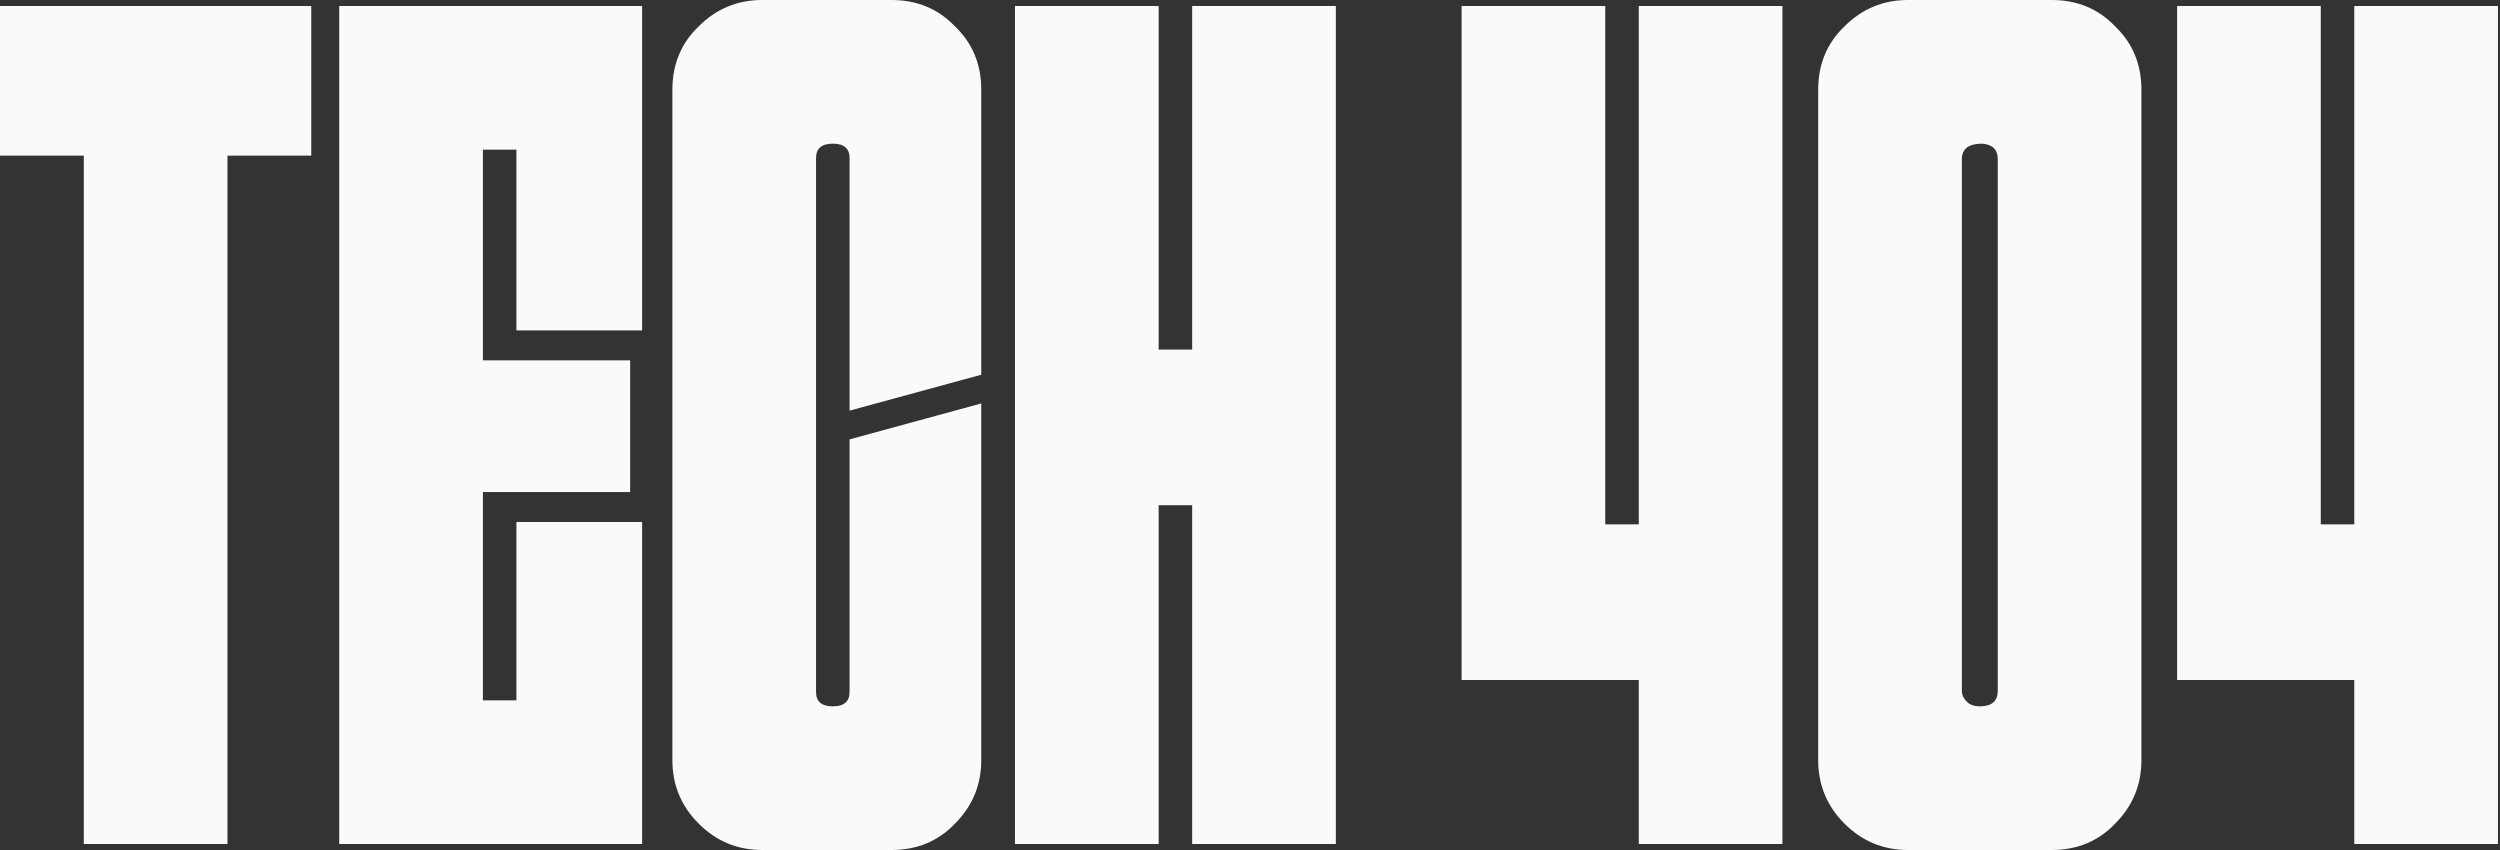
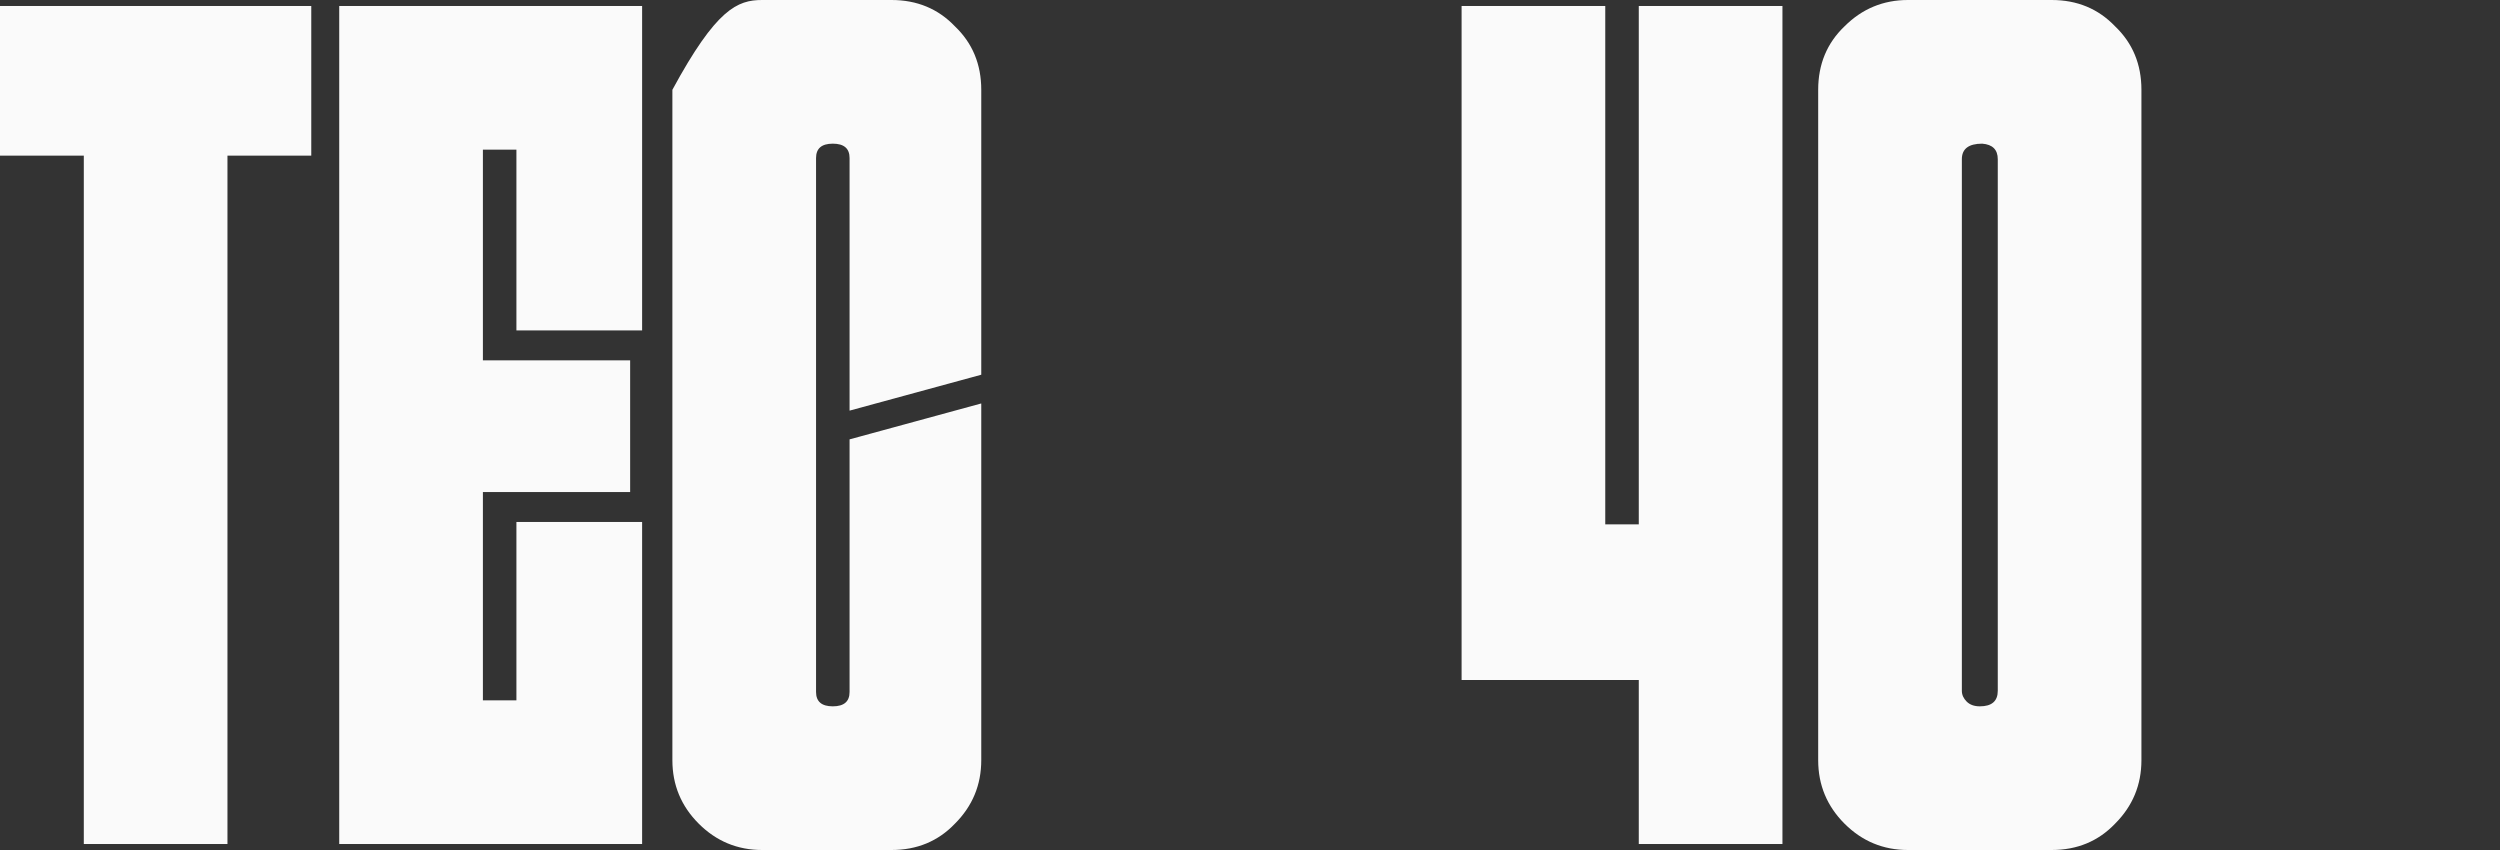
<svg xmlns="http://www.w3.org/2000/svg" width="400" height="136" viewBox="0 0 400 136" fill="none">
  <rect x="0" y="0" width="400" height="136" fill="#333333" stroke="none" />
-   <path d="M399.671 135.042H376.685V108.8H348.336V0.958H371.322V83.898H376.685V0.958H399.671V135.042Z" fill="#FAFAFA" />
  <path d="M328.262 136H305.276C301.318 136 297.934 134.595 295.124 131.786C292.315 128.977 290.91 125.592 290.91 121.634V14.366C290.91 10.28 292.315 6.896 295.124 4.214C297.934 1.405 301.318 0 305.276 0H328.262C332.349 0 335.733 1.405 338.414 4.214C341.224 6.896 342.628 10.28 342.628 14.366V121.634C342.628 125.592 341.224 128.977 338.414 131.786C335.733 134.595 332.349 136 328.262 136ZM316.769 113.014C318.685 113.014 319.643 112.184 319.643 110.524V25.476C319.643 23.944 318.812 23.114 317.152 22.986C314.982 22.986 313.896 23.816 313.896 25.476V110.524C313.896 111.162 314.151 111.737 314.662 112.248C315.173 112.759 315.875 113.014 316.769 113.014Z" fill="#FAFAFA" />
  <path d="M285.191 135.042H262.205V108.8H233.855V0.958H256.841V83.898H262.205V0.958H285.191V135.042Z" fill="#FAFAFA" />
-   <path d="M213.734 135.042H190.748V80.834H185.384V135.042H162.398V0.958H185.384V55.932H190.748V0.958H213.734V135.042Z" fill="#FAFAFA" />
-   <path d="M142.636 136H121.948C117.99 136 114.606 134.595 111.796 131.786C108.987 128.977 107.582 125.592 107.582 121.634V14.366C107.582 10.28 108.987 6.896 111.796 4.214C114.606 1.405 117.99 0 121.948 0H142.636C146.722 0 150.106 1.405 152.788 4.214C155.597 6.896 157.002 10.28 157.002 14.366V59.955L135.931 65.701V25.285C135.931 23.752 135.037 22.986 133.25 22.986C131.462 22.986 130.568 23.752 130.568 25.285V110.716C130.568 112.248 131.462 113.014 133.25 113.014C135.037 113.014 135.931 112.248 135.931 110.716V70.299L157.002 64.552V121.634C157.002 125.592 155.597 128.977 152.788 131.786C150.106 134.595 146.722 136 142.636 136Z" fill="#FAFAFA" />
+   <path d="M142.636 136H121.948C117.99 136 114.606 134.595 111.796 131.786C108.987 128.977 107.582 125.592 107.582 121.634V14.366C114.606 1.405 117.99 0 121.948 0H142.636C146.722 0 150.106 1.405 152.788 4.214C155.597 6.896 157.002 10.28 157.002 14.366V59.955L135.931 65.701V25.285C135.931 23.752 135.037 22.986 133.25 22.986C131.462 22.986 130.568 23.752 130.568 25.285V110.716C130.568 112.248 131.462 113.014 133.25 113.014C135.037 113.014 135.931 112.248 135.931 110.716V70.299L157.002 64.552V121.634C157.002 125.592 155.597 128.977 152.788 131.786C150.106 134.595 146.722 136 142.636 136Z" fill="#FAFAFA" />
  <path d="M102.739 135.042H54.277V0.958H102.739V52.867H82.627V23.943H77.263V57.656H100.824V78.727H77.263V112.056H82.627V83.515H102.739V135.042Z" fill="#FAFAFA" />
  <path d="M36.394 135.042H13.409V24.901H0V0.958H49.803V24.901H36.394V135.042Z" fill="#FAFAFA" />
</svg>